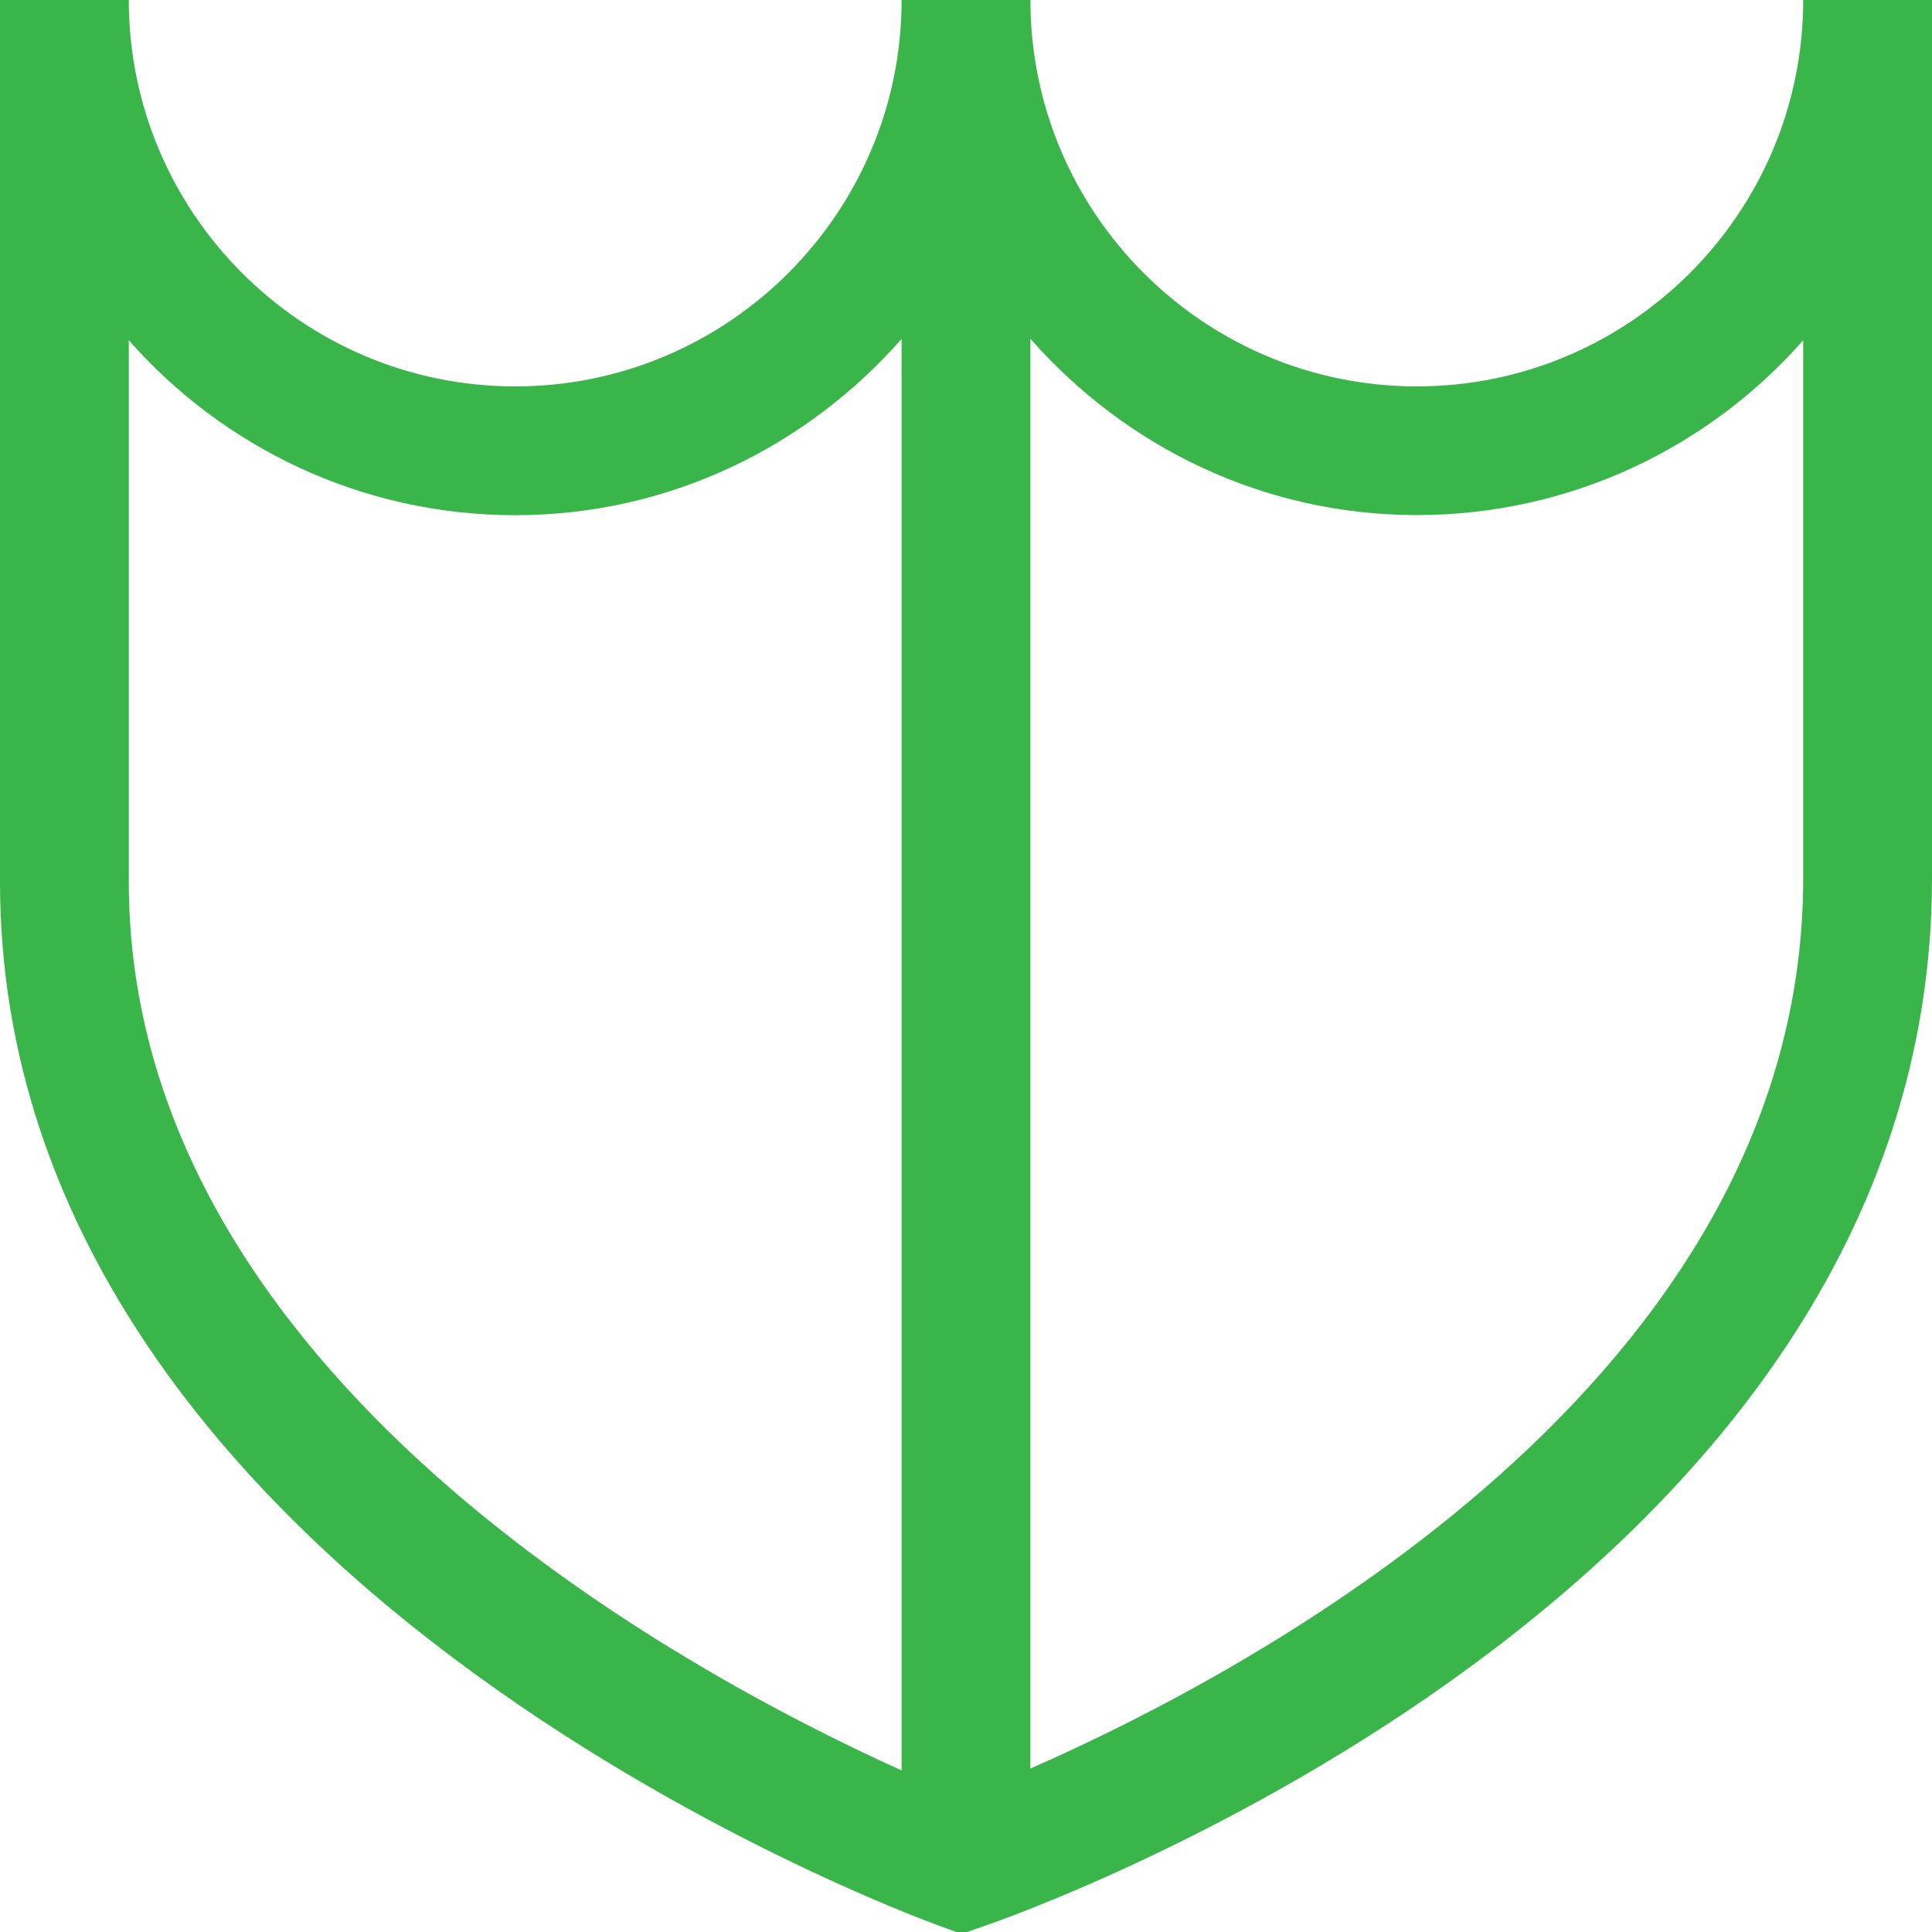
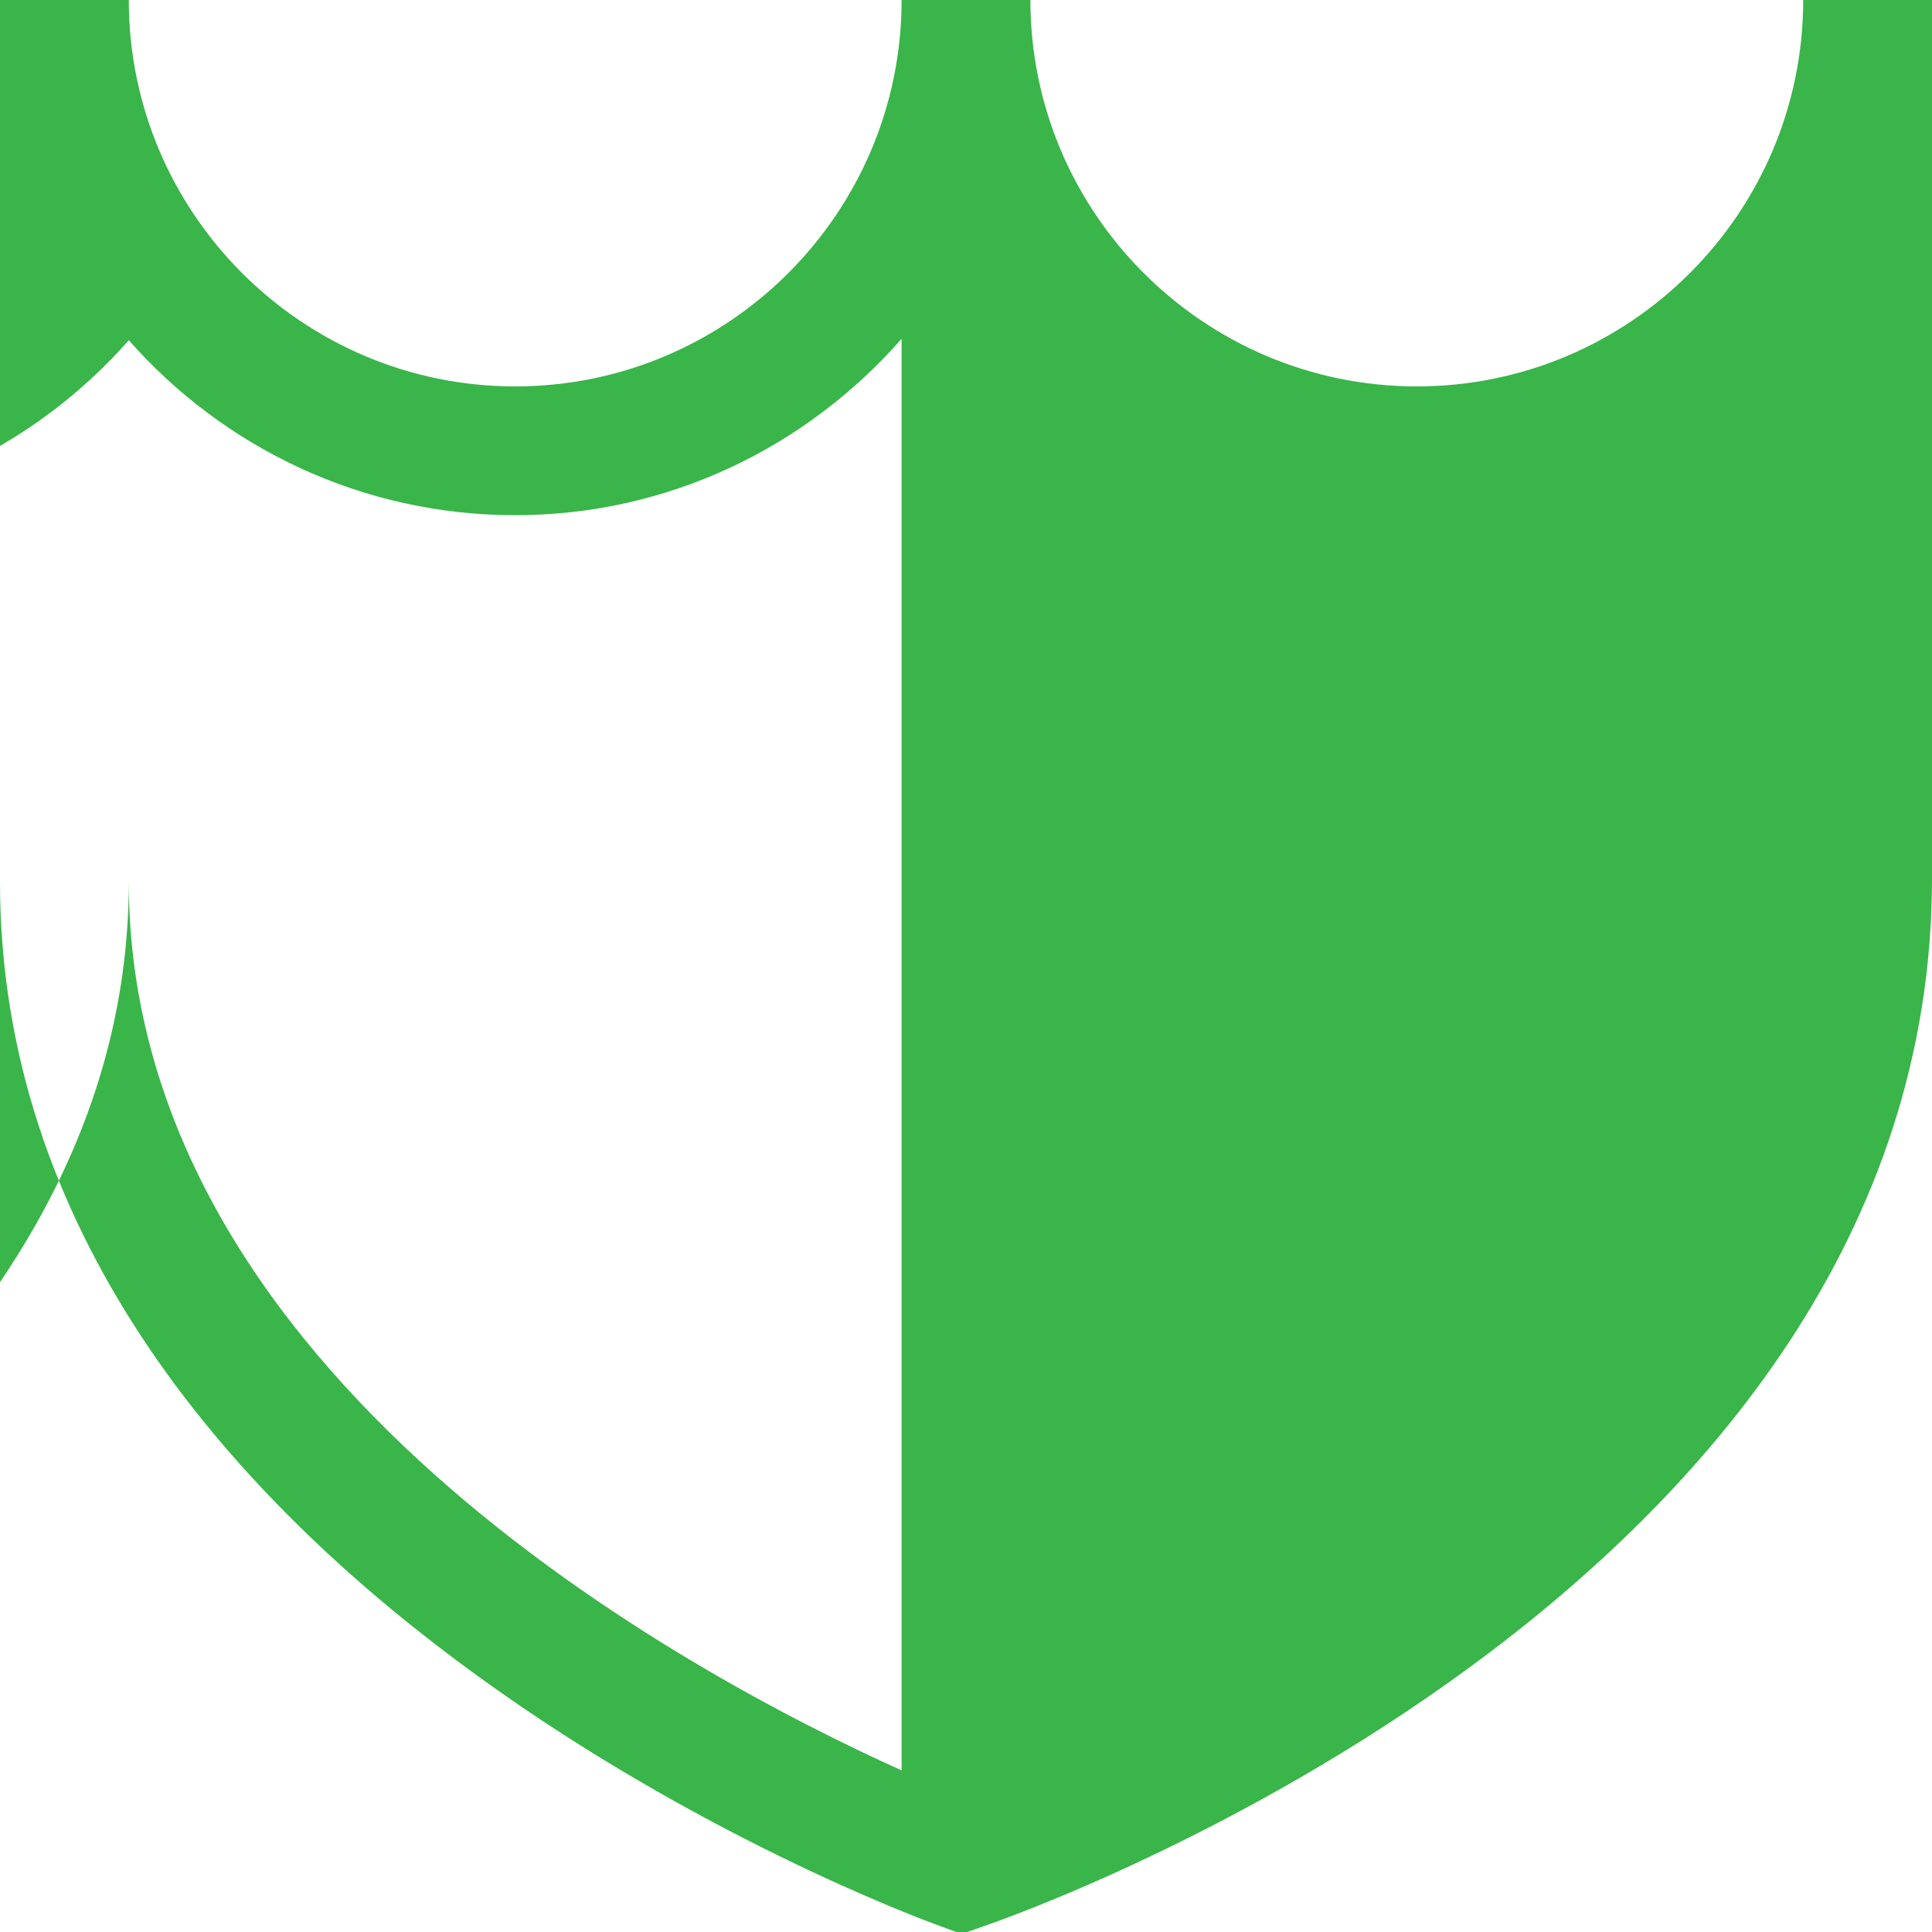
<svg xmlns="http://www.w3.org/2000/svg" version="1.1" id="Layer_1" x="0px" y="0px" width="45px" height="45px" viewBox="-14 -14 45 45" enable-background="new -14 -14 45 45" xml:space="preserve">
-   <path fill="#3AB54A" d="M28-14c0,4.961-4.037,9-9,9s-9-4.039-9-9H7c0,4.961-4.037,9-9,9s-9-4.039-9-9h-3V6.54  c0,16.214,21.006,24.001,21.902,24.324L8.4,31.045l0.501-0.176C9.803,30.562,31,23.111,31,6.456V-14H28z M-11,6.537V-6.075  C-8.801-3.579-5.579-2-2-2c3.589,0,6.798-1.6,9-4.108v33.344C2.022,24.992-11,18.031-11,6.537z M28,6.456  c0,11.687-12.879,18.489-18,20.737V-6.11c2.203,2.507,5.411,4.107,9,4.107c3.58,0,6.803-1.576,9-4.072V6.456z" />
+   <path fill="#3AB54A" d="M28-14c0,4.961-4.037,9-9,9s-9-4.039-9-9H7c0,4.961-4.037,9-9,9s-9-4.039-9-9h-3V6.54  c0,16.214,21.006,24.001,21.902,24.324L8.4,31.045l0.501-0.176C9.803,30.562,31,23.111,31,6.456V-14H28z M-11,6.537V-6.075  C-8.801-3.579-5.579-2-2-2c3.589,0,6.798-1.6,9-4.108v33.344C2.022,24.992-11,18.031-11,6.537z c0,11.687-12.879,18.489-18,20.737V-6.11c2.203,2.507,5.411,4.107,9,4.107c3.58,0,6.803-1.576,9-4.072V6.456z" />
</svg>